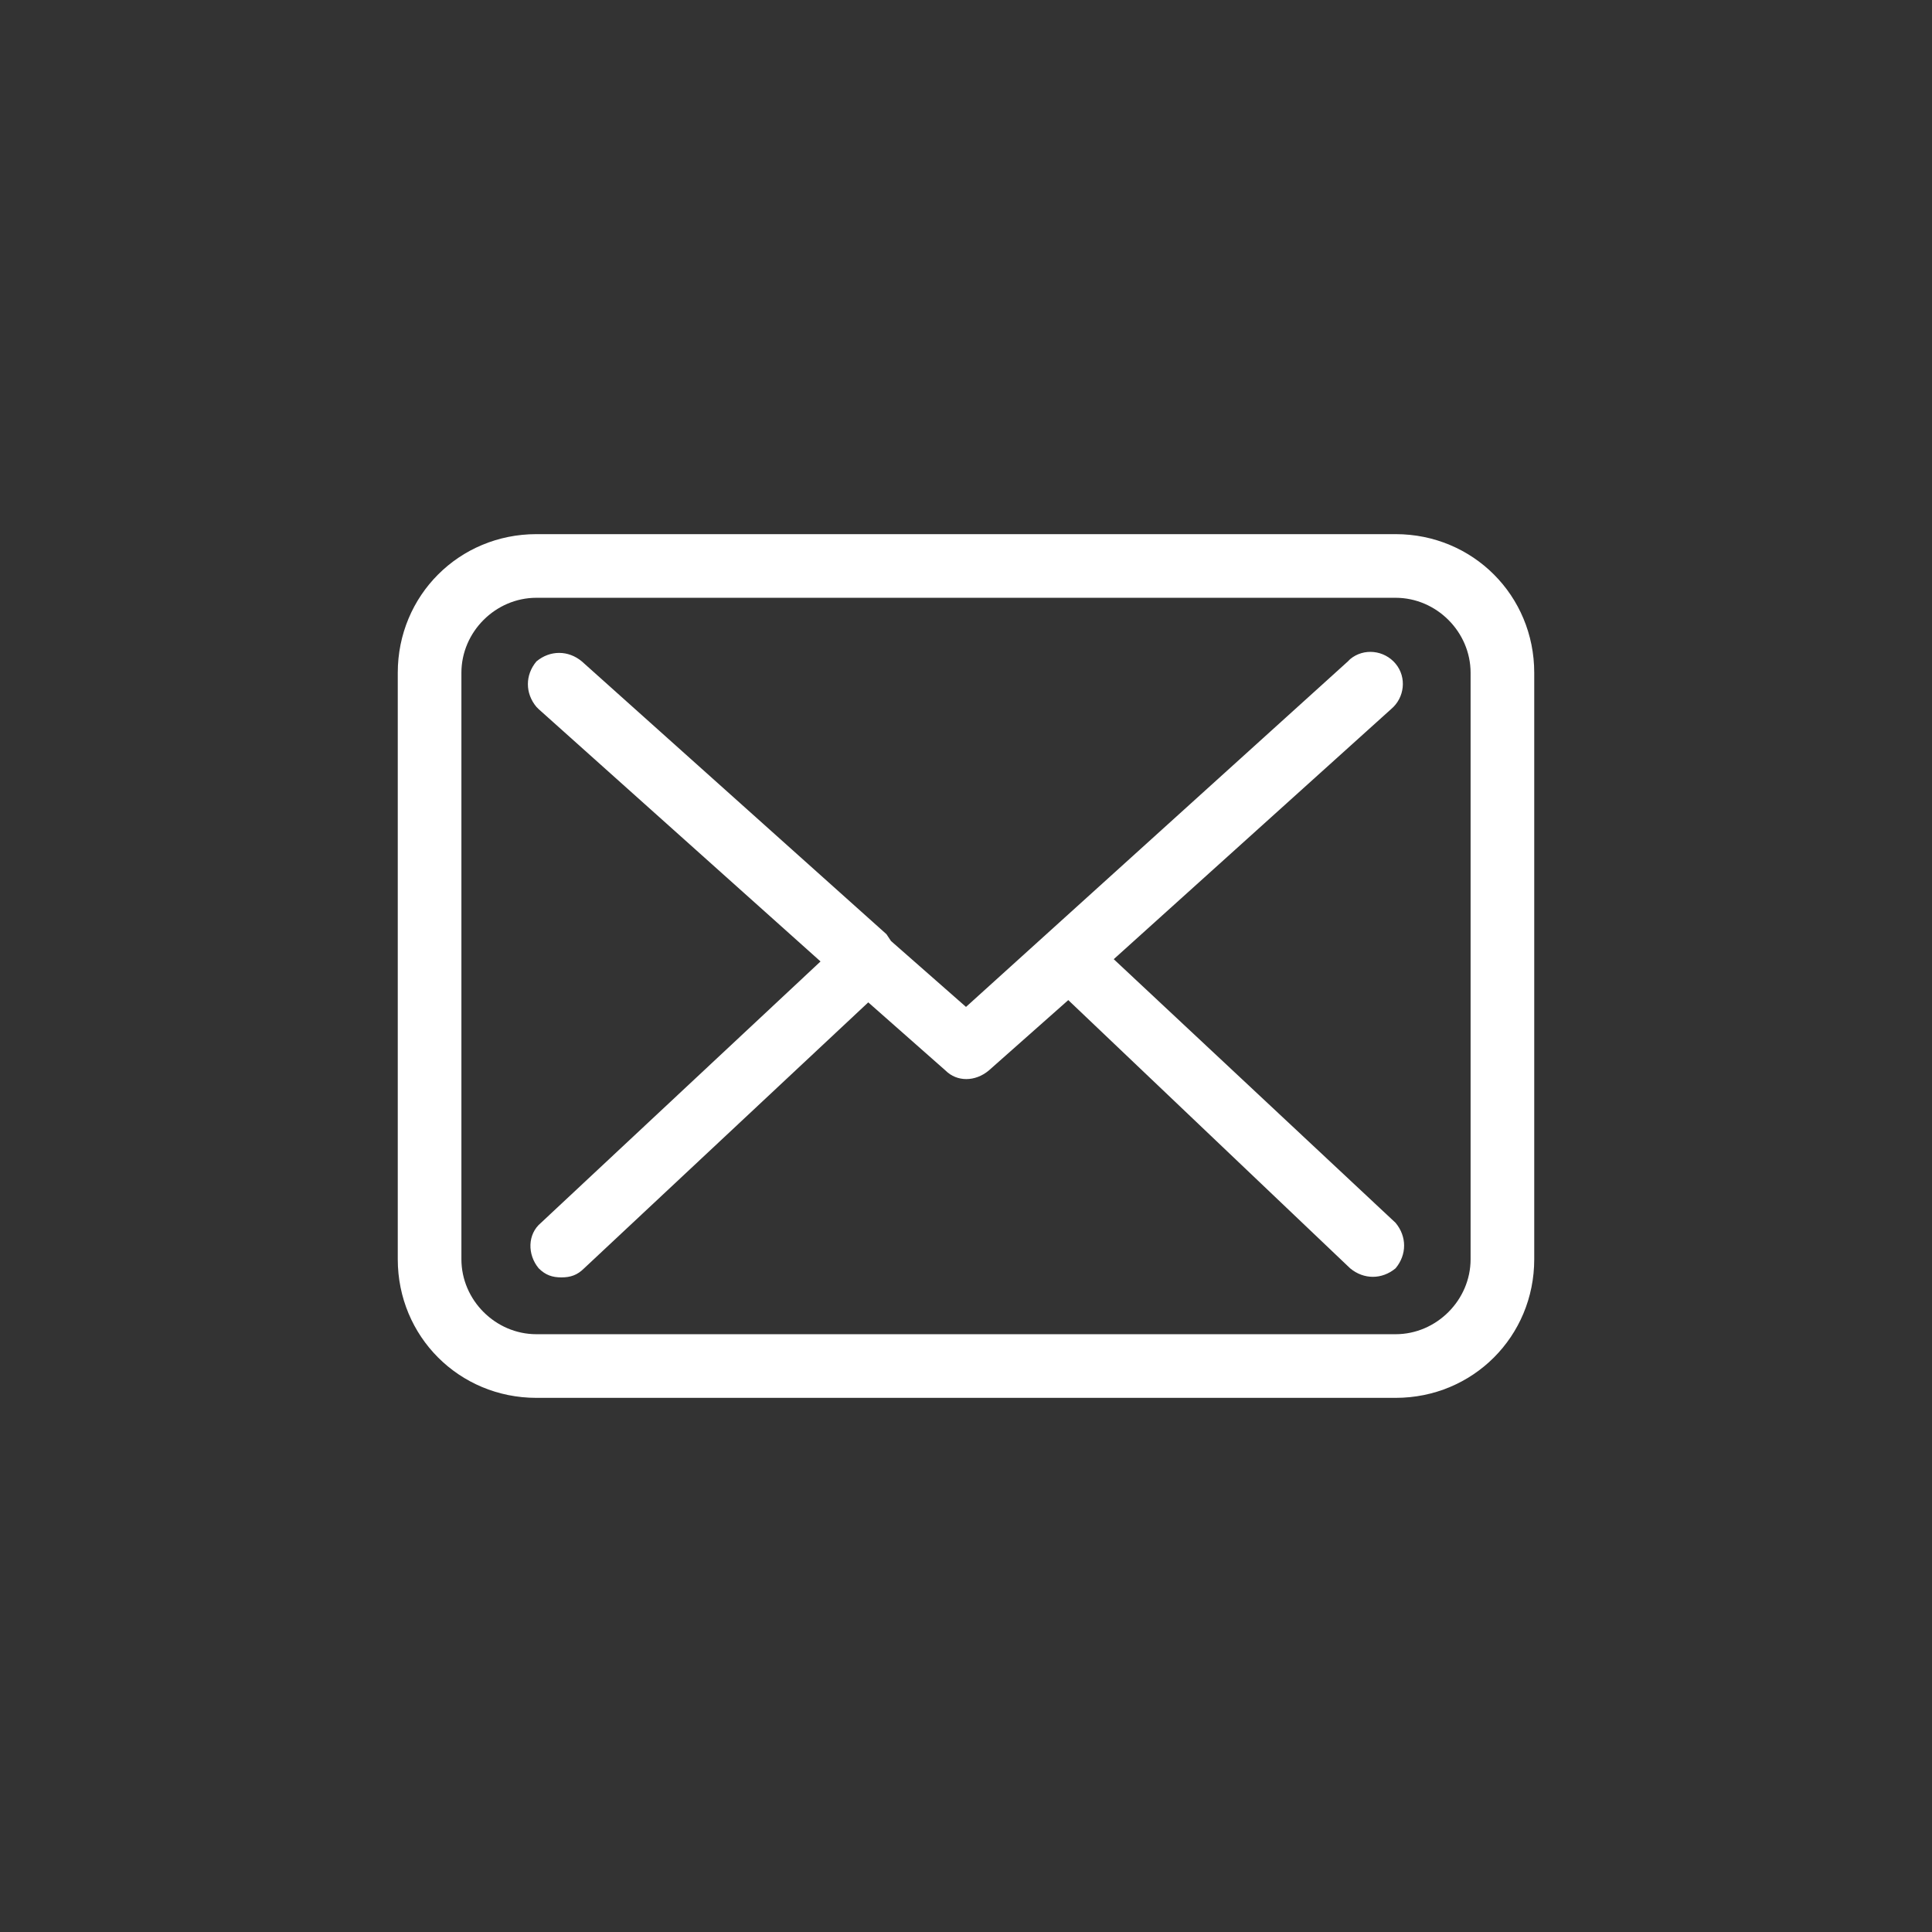
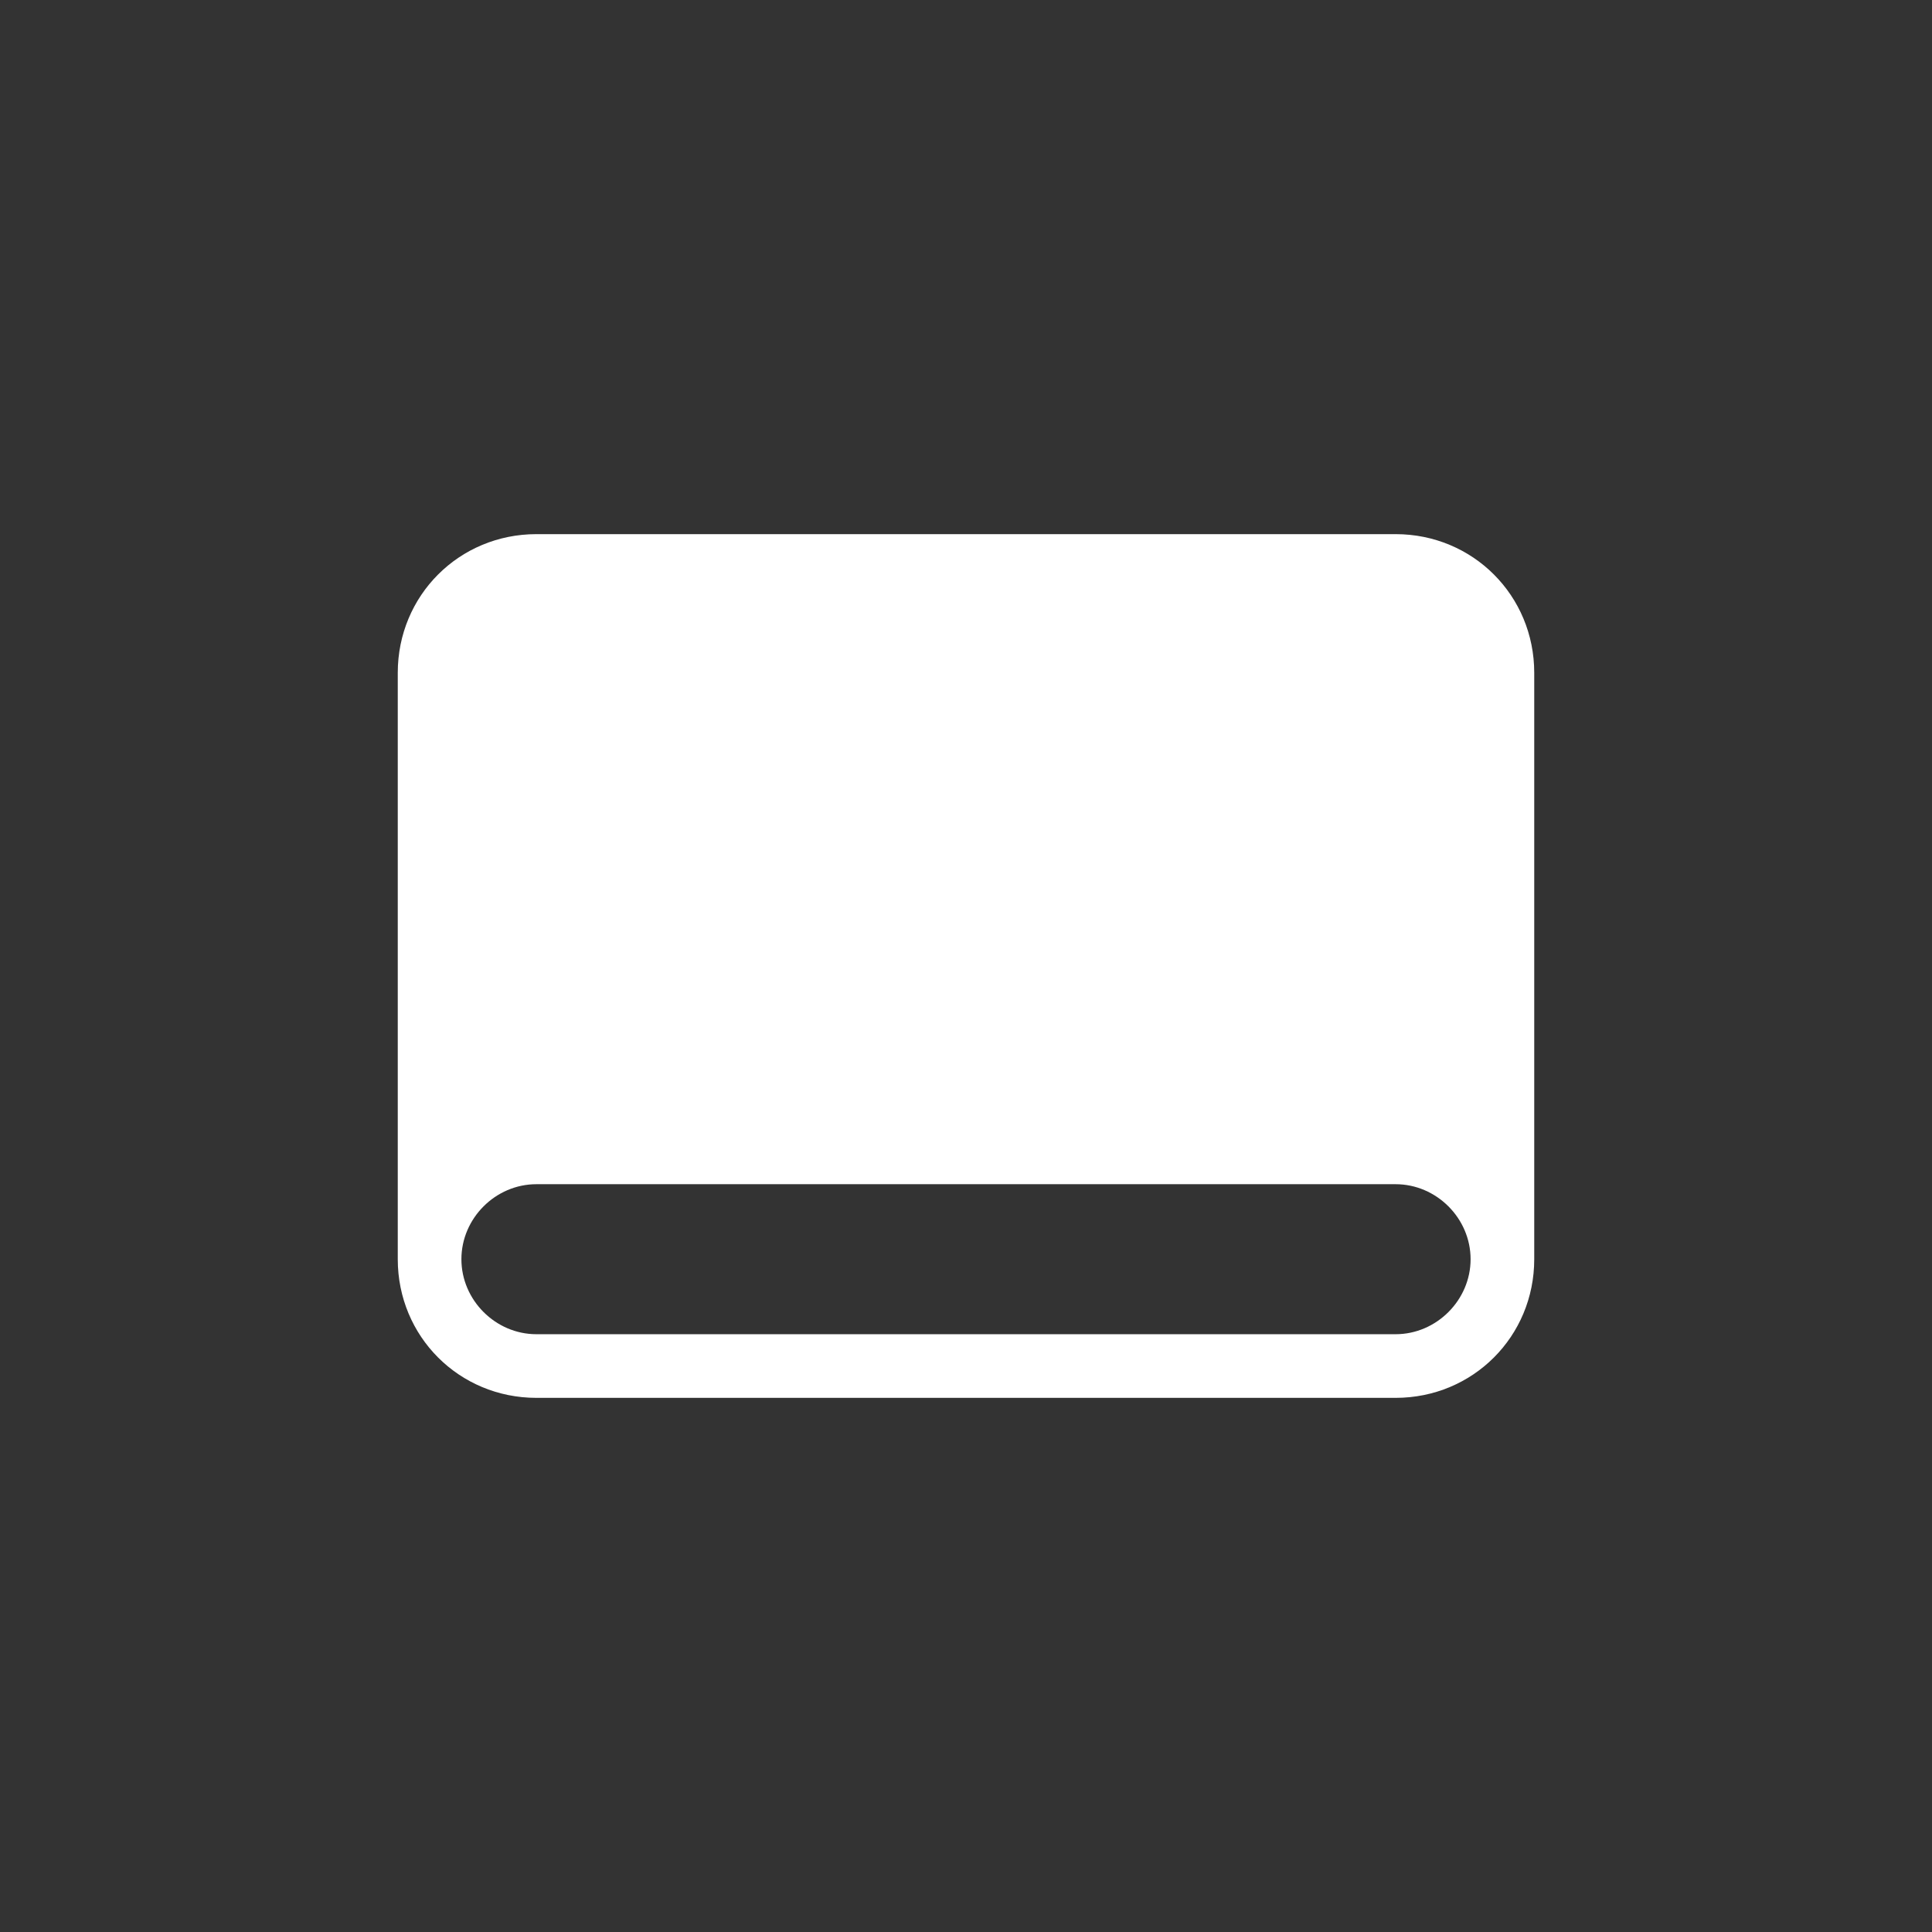
<svg xmlns="http://www.w3.org/2000/svg" version="1.1" id="Laag_1" x="0px" y="0px" viewBox="0 0 85 85" style="enable-background:new 0 0 85 85;" xml:space="preserve">
  <rect x="0" y="0" width="85" height="85" fill="#333333" stroke="none" />
  <style type="text/css">
	.st0{fill:#FFFFFF;}
</style>
  <title>roundicon-mail</title>
-   <path class="st0" d="M61.4,23.5H23.6c-3.4,0-6.1,2.7-6.1,6.1v25.8c0,3.4,2.7,6.1,6.1,6.1h37.8c3.4,0,6.1-2.7,6.1-6.1V29.6  C67.5,26.2,64.8,23.5,61.4,23.5C61.4,23.5,61.4,23.5,61.4,23.5L61.4,23.5z M64.7,55.4c0,1.8-1.5,3.3-3.3,3.3H23.6  c-1.8,0-3.3-1.5-3.3-3.3V29.6c0-1.8,1.5-3.3,3.3-3.3h37.8c1.8,0,3.3,1.5,3.3,3.3L64.7,55.4L64.7,55.4z" />
-   <path class="st0" d="M49,42.2l12.2-11c0.6-0.5,0.7-1.4,0.2-2c-0.5-0.6-1.4-0.7-2-0.2c0,0-0.1,0.1-0.1,0.1L42.5,44.3l-3.3-2.9l0,0  L39,41.1l-13.4-12c-0.6-0.5-1.4-0.5-2,0c-0.5,0.6-0.5,1.4,0,2c0,0,0.1,0.1,0.1,0.1l12.4,11.1L23.8,53.8c-0.6,0.5-0.6,1.4-0.1,2  c0,0,0,0,0,0c0.3,0.3,0.6,0.4,1,0.4c0.4,0,0.7-0.1,1-0.4l12.5-11.7l3.4,3c0.5,0.5,1.3,0.5,1.9,0L47,44l12.4,11.8  c0.6,0.5,1.4,0.5,2,0c0,0,0,0,0,0c0.5-0.6,0.5-1.4,0-2c0,0,0,0,0,0L49,42.2z" />
+   <path class="st0" d="M61.4,23.5H23.6c-3.4,0-6.1,2.7-6.1,6.1v25.8c0,3.4,2.7,6.1,6.1,6.1h37.8c3.4,0,6.1-2.7,6.1-6.1V29.6  C67.5,26.2,64.8,23.5,61.4,23.5C61.4,23.5,61.4,23.5,61.4,23.5L61.4,23.5z M64.7,55.4c0,1.8-1.5,3.3-3.3,3.3H23.6  c-1.8,0-3.3-1.5-3.3-3.3c0-1.8,1.5-3.3,3.3-3.3h37.8c1.8,0,3.3,1.5,3.3,3.3L64.7,55.4L64.7,55.4z" />
</svg>